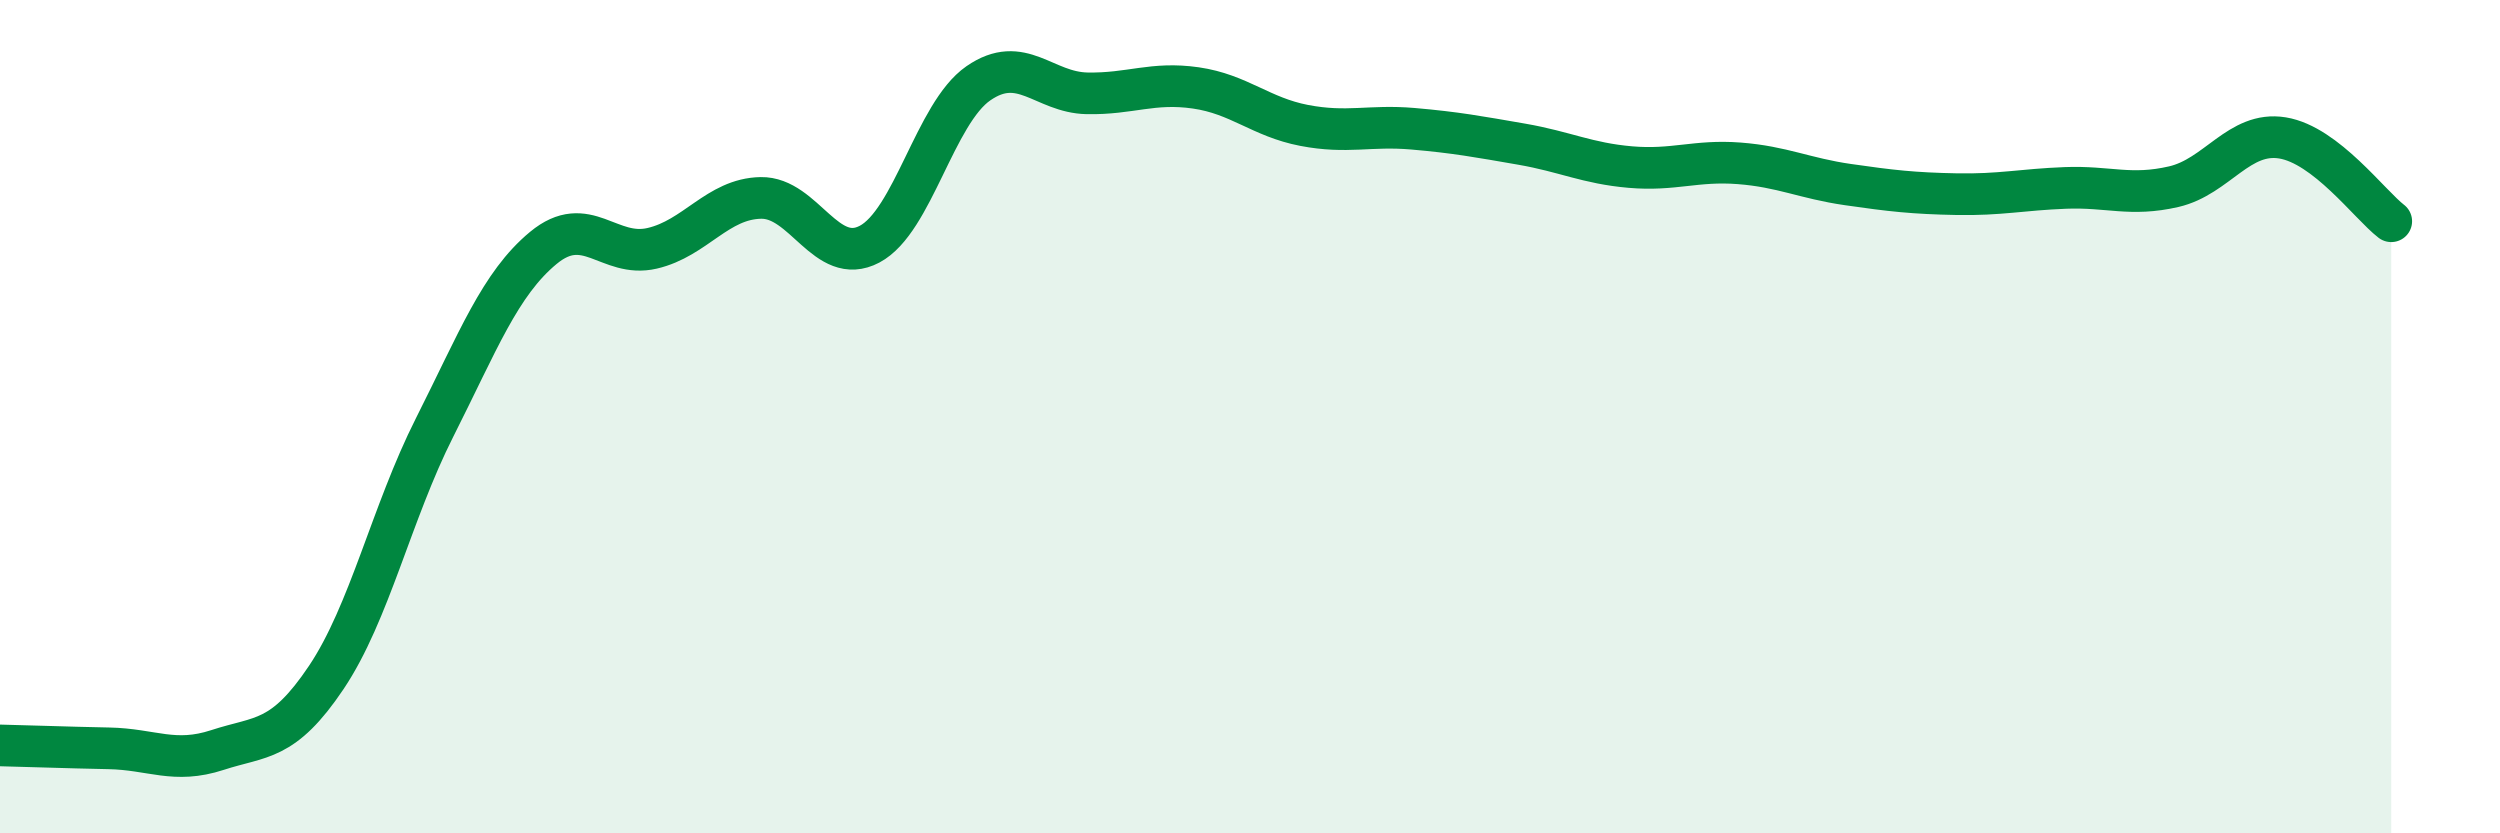
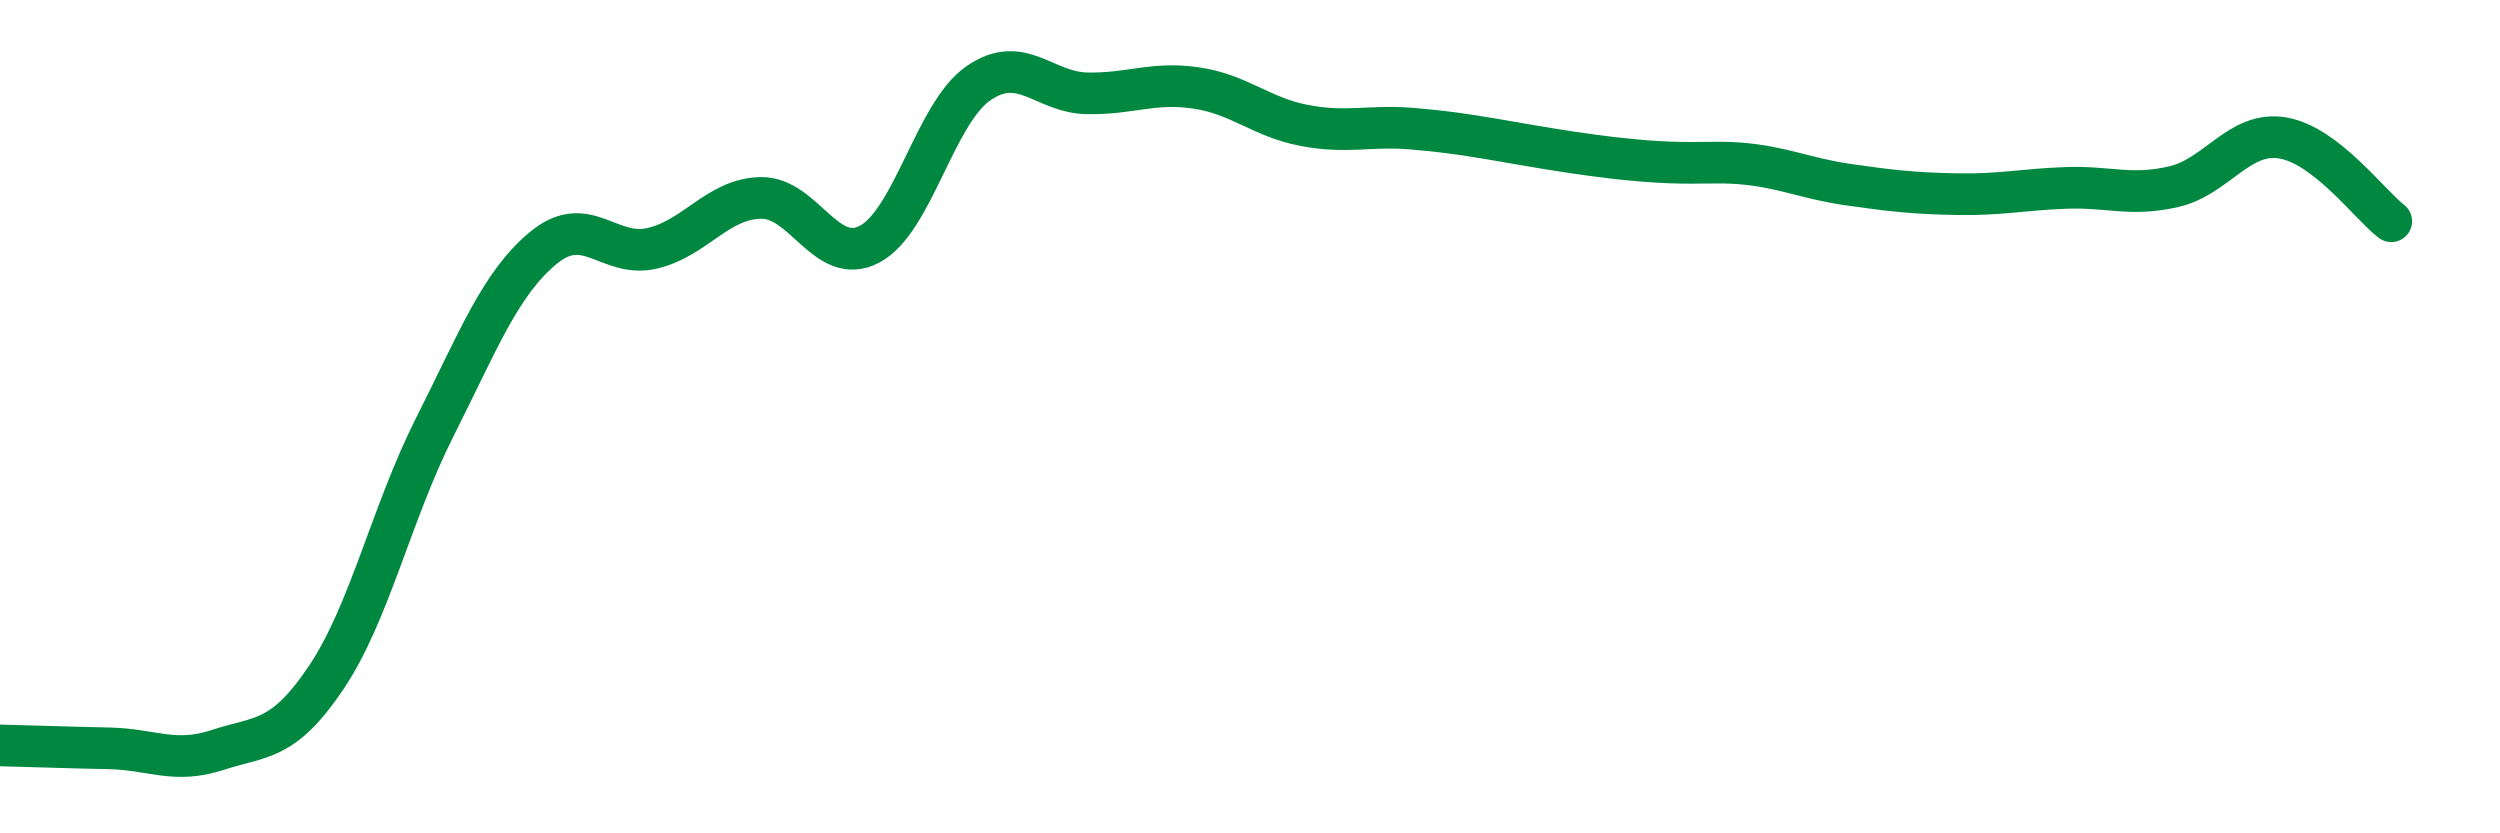
<svg xmlns="http://www.w3.org/2000/svg" width="60" height="20" viewBox="0 0 60 20">
-   <path d="M 0,17.89 C 0.52,17.9 1.57,17.94 2.61,17.96 C 3.65,17.98 4.18,18.34 5.22,18 C 6.26,17.66 6.79,17.81 7.83,16.26 C 8.87,14.71 9.39,12.32 10.43,10.26 C 11.47,8.2 12,6.81 13.04,5.95 C 14.08,5.09 14.61,6.2 15.65,5.96 C 16.69,5.72 17.22,4.77 18.26,4.75 C 19.3,4.73 19.83,6.41 20.87,5.86 C 21.91,5.31 22.44,2.72 23.48,2 C 24.52,1.28 25.05,2.22 26.09,2.24 C 27.13,2.26 27.66,1.96 28.7,2.11 C 29.74,2.26 30.26,2.81 31.3,3.01 C 32.34,3.21 32.87,3 33.91,3.09 C 34.95,3.18 35.48,3.28 36.52,3.46 C 37.56,3.64 38.09,3.92 39.13,4.01 C 40.17,4.1 40.7,3.84 41.74,3.92 C 42.78,4 43.31,4.28 44.35,4.43 C 45.39,4.58 45.92,4.64 46.96,4.66 C 48,4.68 48.53,4.55 49.57,4.51 C 50.61,4.47 51.13,4.72 52.17,4.48 C 53.21,4.24 53.74,3.14 54.78,3.31 C 55.82,3.48 56.87,4.91 57.39,5.31L57.39 20L0 20Z" fill="#008740" opacity="0.1" stroke-linecap="round" stroke-linejoin="round" />
-   <path d="M 0,17.89 C 0.52,17.9 1.57,17.94 2.61,17.96 C 3.65,17.98 4.18,18.34 5.22,18 C 6.26,17.66 6.79,17.81 7.83,16.26 C 8.87,14.71 9.39,12.32 10.43,10.26 C 11.47,8.2 12,6.81 13.04,5.95 C 14.08,5.09 14.61,6.2 15.65,5.96 C 16.69,5.72 17.22,4.77 18.26,4.75 C 19.3,4.73 19.83,6.41 20.87,5.86 C 21.91,5.31 22.44,2.72 23.48,2 C 24.52,1.28 25.05,2.22 26.09,2.24 C 27.13,2.26 27.66,1.96 28.7,2.11 C 29.74,2.26 30.26,2.81 31.3,3.01 C 32.34,3.21 32.87,3 33.91,3.09 C 34.95,3.18 35.48,3.28 36.52,3.46 C 37.56,3.64 38.09,3.92 39.13,4.01 C 40.17,4.1 40.7,3.84 41.74,3.92 C 42.78,4 43.31,4.28 44.35,4.43 C 45.39,4.58 45.92,4.64 46.96,4.66 C 48,4.68 48.53,4.55 49.57,4.51 C 50.61,4.47 51.13,4.72 52.17,4.48 C 53.21,4.24 53.74,3.14 54.78,3.31 C 55.82,3.48 56.87,4.91 57.39,5.31" stroke="#008740" stroke-width="1" fill="none" stroke-linecap="round" stroke-linejoin="round" />
+   <path d="M 0,17.89 C 0.52,17.9 1.57,17.94 2.61,17.96 C 3.65,17.98 4.18,18.34 5.22,18 C 6.26,17.66 6.79,17.81 7.83,16.26 C 8.87,14.71 9.39,12.32 10.43,10.26 C 11.47,8.2 12,6.81 13.04,5.95 C 14.08,5.09 14.61,6.2 15.65,5.96 C 16.69,5.72 17.22,4.77 18.26,4.75 C 19.3,4.73 19.83,6.41 20.87,5.86 C 21.91,5.31 22.44,2.72 23.48,2 C 24.52,1.28 25.05,2.22 26.09,2.24 C 27.13,2.26 27.66,1.96 28.7,2.11 C 29.74,2.26 30.26,2.81 31.3,3.01 C 32.34,3.21 32.87,3 33.91,3.09 C 34.95,3.18 35.48,3.28 36.52,3.46 C 40.17,4.1 40.7,3.84 41.74,3.92 C 42.78,4 43.31,4.28 44.35,4.43 C 45.39,4.58 45.92,4.64 46.96,4.66 C 48,4.68 48.53,4.55 49.57,4.51 C 50.61,4.47 51.13,4.72 52.17,4.48 C 53.21,4.24 53.74,3.14 54.78,3.31 C 55.82,3.48 56.87,4.91 57.39,5.31" stroke="#008740" stroke-width="1" fill="none" stroke-linecap="round" stroke-linejoin="round" />
</svg>